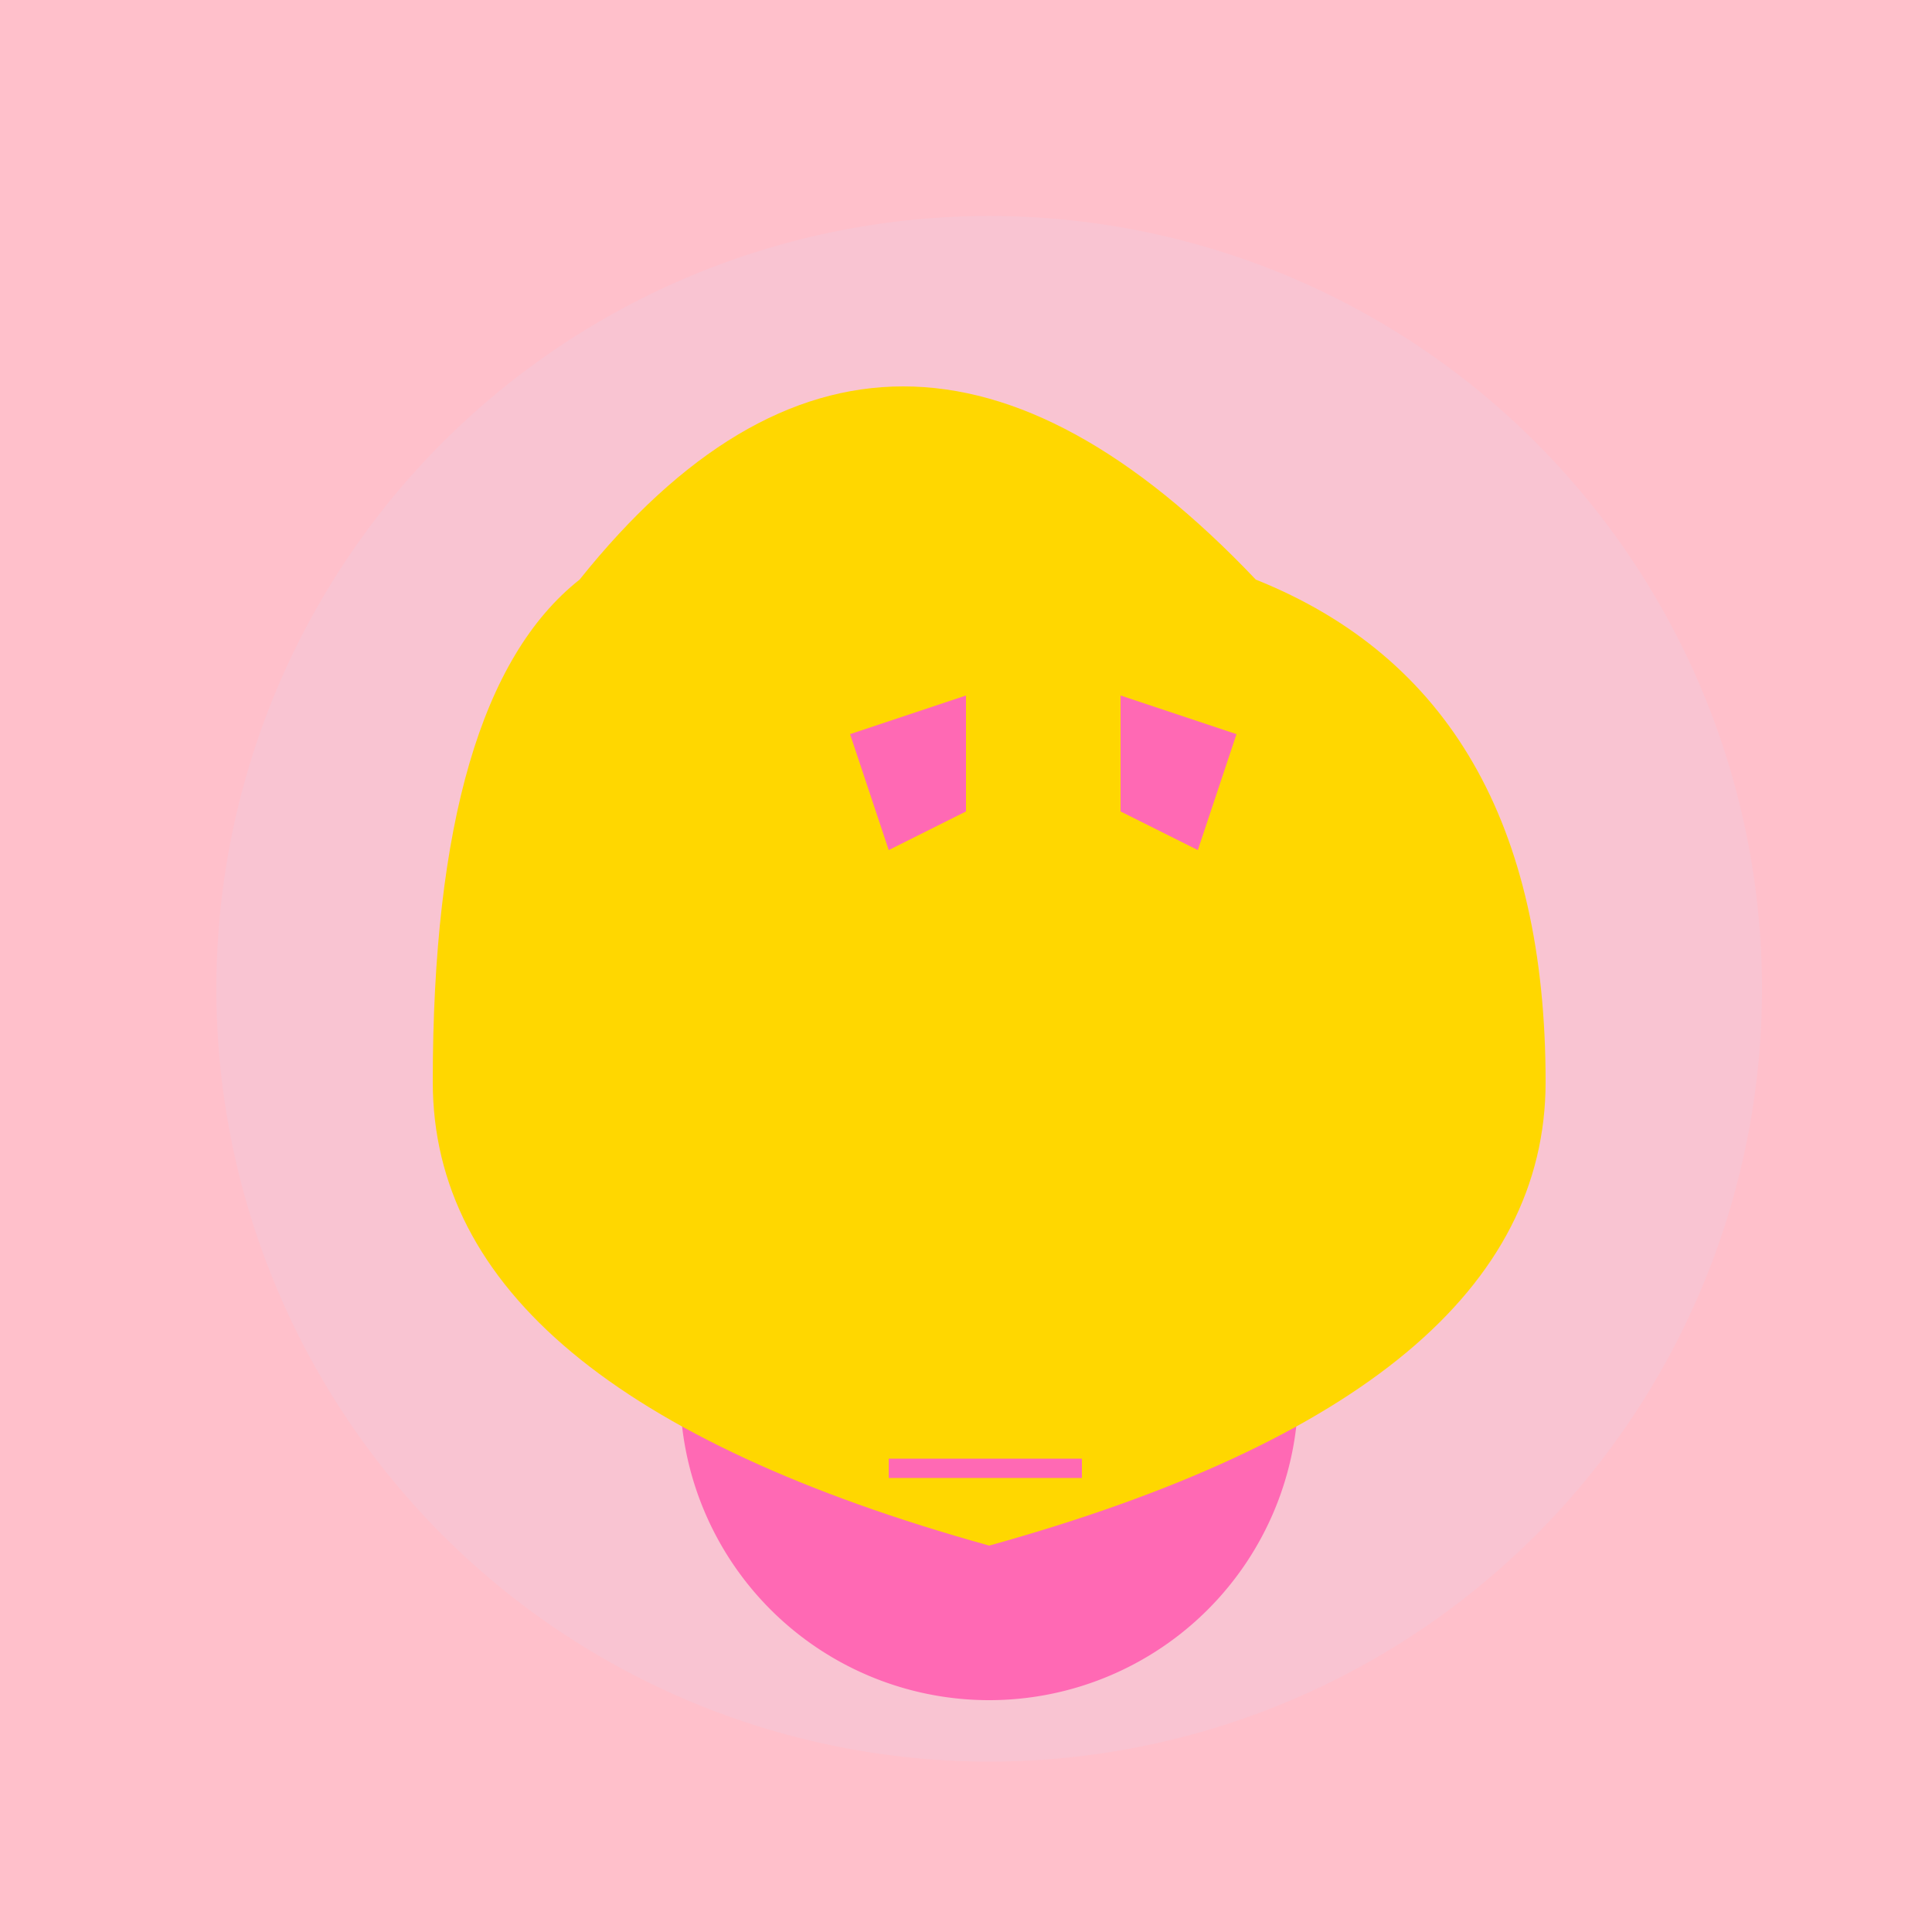
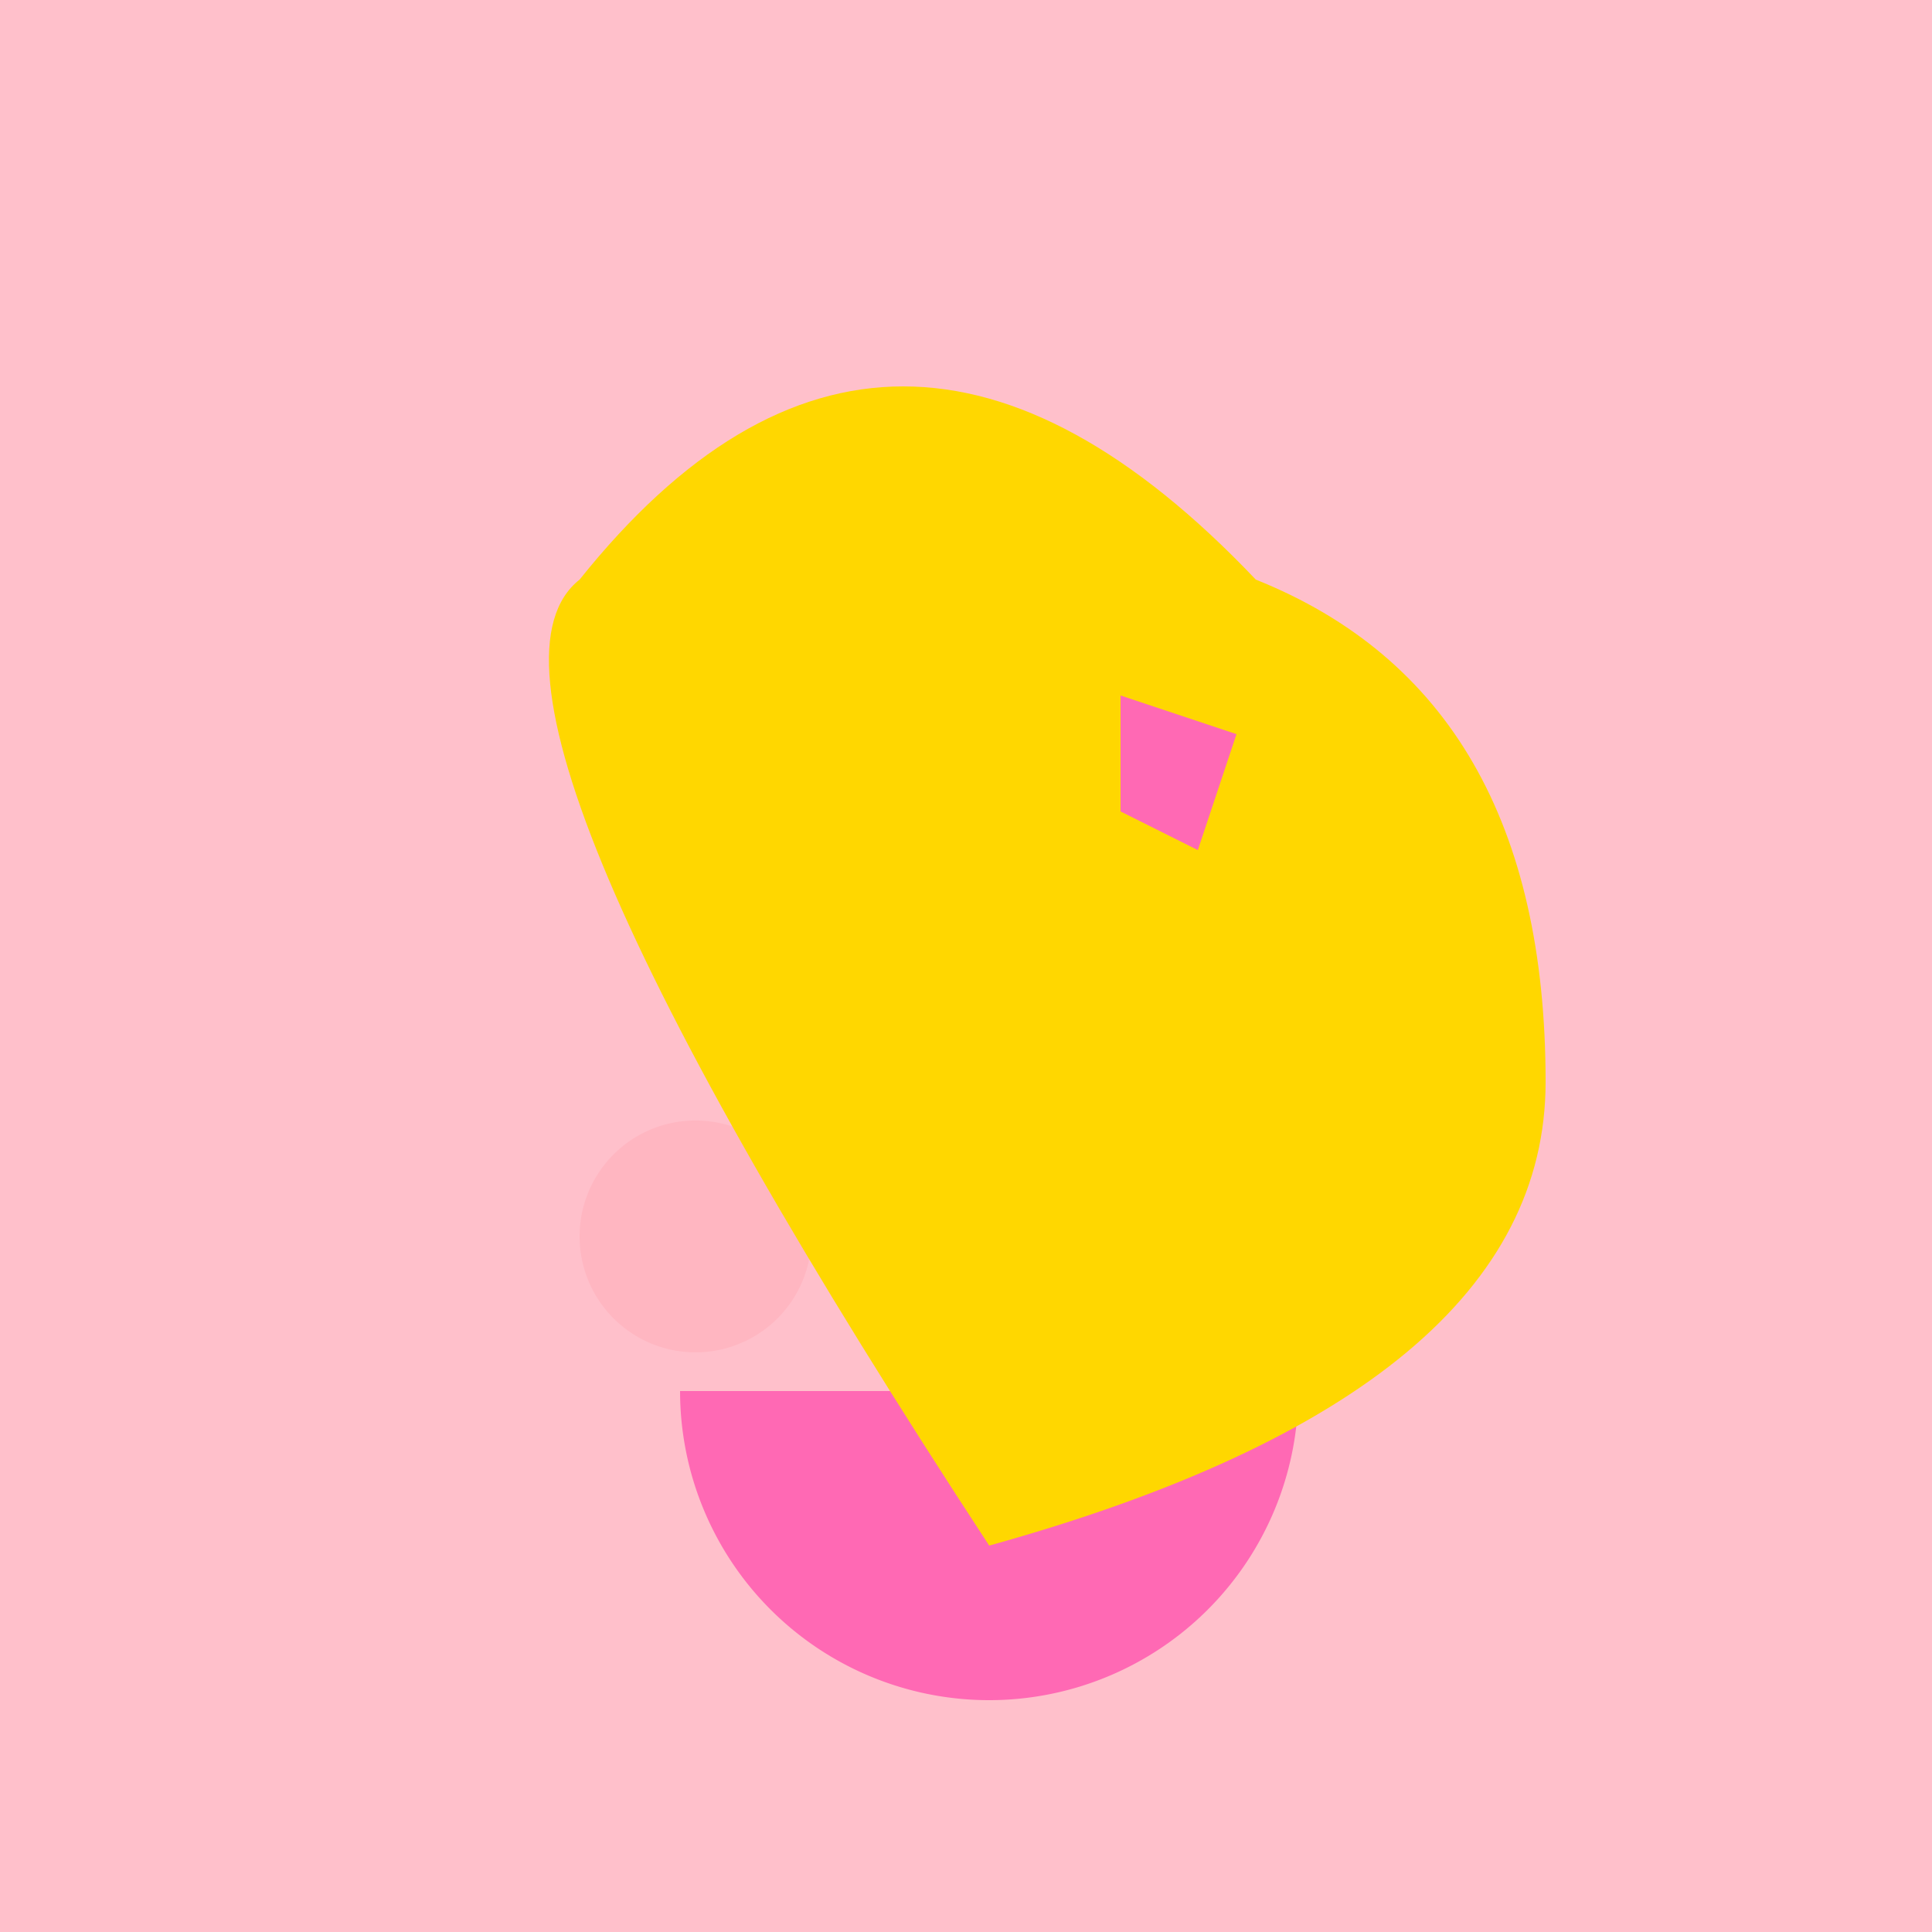
<svg xmlns="http://www.w3.org/2000/svg" width="500" height="500">
  <defs />
  <g>
    <rect fill="#FFC0CB" stroke="none" x="0" y="0" width="512" height="512" />
-     <path fill="#F9C4D2" stroke="none" paint-order="stroke fill markers" d=" M 456 256 A 200 200 0 1 1 456 255.8" />
-     <path fill="#000000" stroke="none" paint-order="stroke fill markers" d=" M 225 220 A 25 25 0 1 1 225 219.975" />
    <path fill="#000000" stroke="none" paint-order="stroke fill markers" d=" M 337 220 A 25 25 0 1 1 337 219.975" />
    <path fill="#FFB6C1" stroke="none" paint-order="stroke fill markers" d=" M 210 320 A 30 30 0 1 1 210 319.97" />
    <path fill="#FFB6C1" stroke="none" paint-order="stroke fill markers" d=" M 362 320 A 30 30 0 1 1 362 319.97" />
    <path fill="#FF69B4" stroke="none" paint-order="stroke fill markers" d=" M 336 360 A 80 80 0 0 1 176 360" />
-     <path fill="#FFD700" stroke="none" paint-order="stroke fill markers" d=" M 150 150 Q 230 50 325 150 Q 400 180 400 280 Q 400 360 256 400 Q 112 360 112 280 Q 112 180 150 150" />
-     <path fill="#FF69B4" stroke="none" paint-order="stroke fill markers" d=" M 250 180 L 220 190 L 230 220 L 250 210" />
+     <path fill="#FFD700" stroke="none" paint-order="stroke fill markers" d=" M 150 150 Q 230 50 325 150 Q 400 180 400 280 Q 400 360 256 400 Q 112 180 150 150" />
    <path fill="#FF69B4" stroke="none" paint-order="stroke fill markers" d=" M 290 180 L 320 190 L 310 220 L 290 210" />
-     <path fill="none" stroke="#FF69B4" paint-order="fill stroke markers" d=" M 230 380 L 280 380" stroke-miterlimit="10" stroke-width="5" stroke-dasharray="" />
  </g>
</svg>